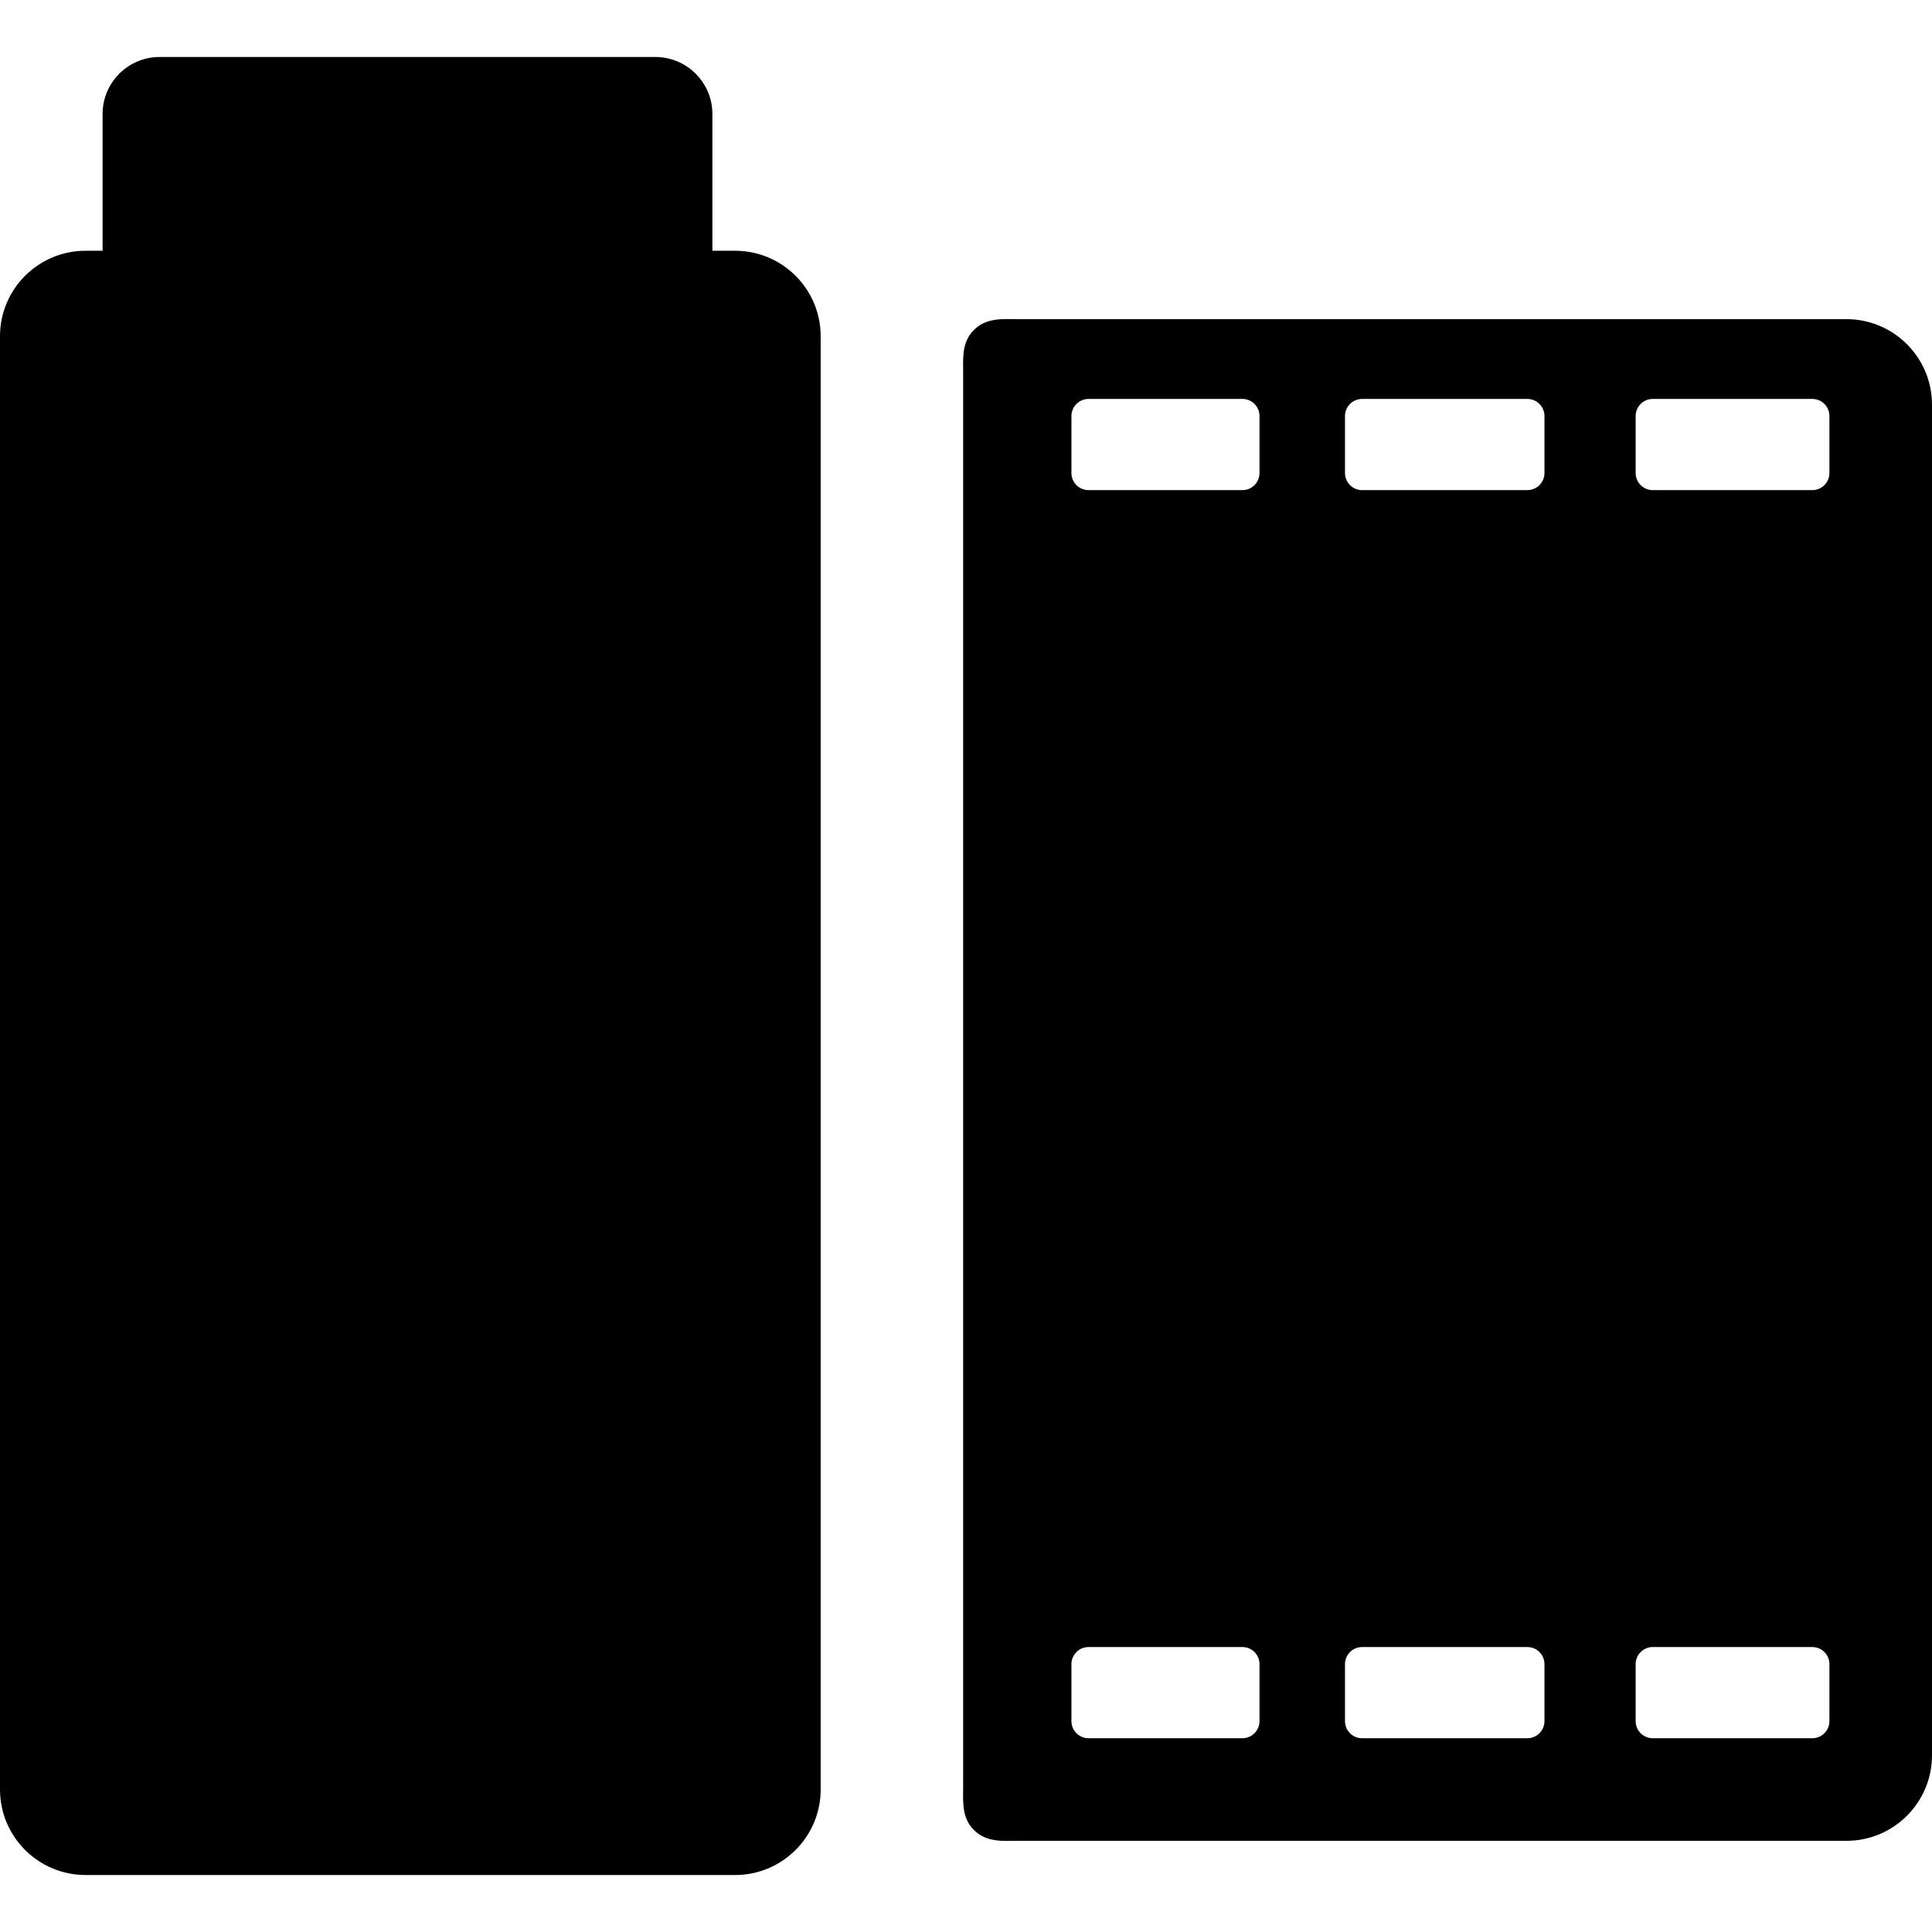
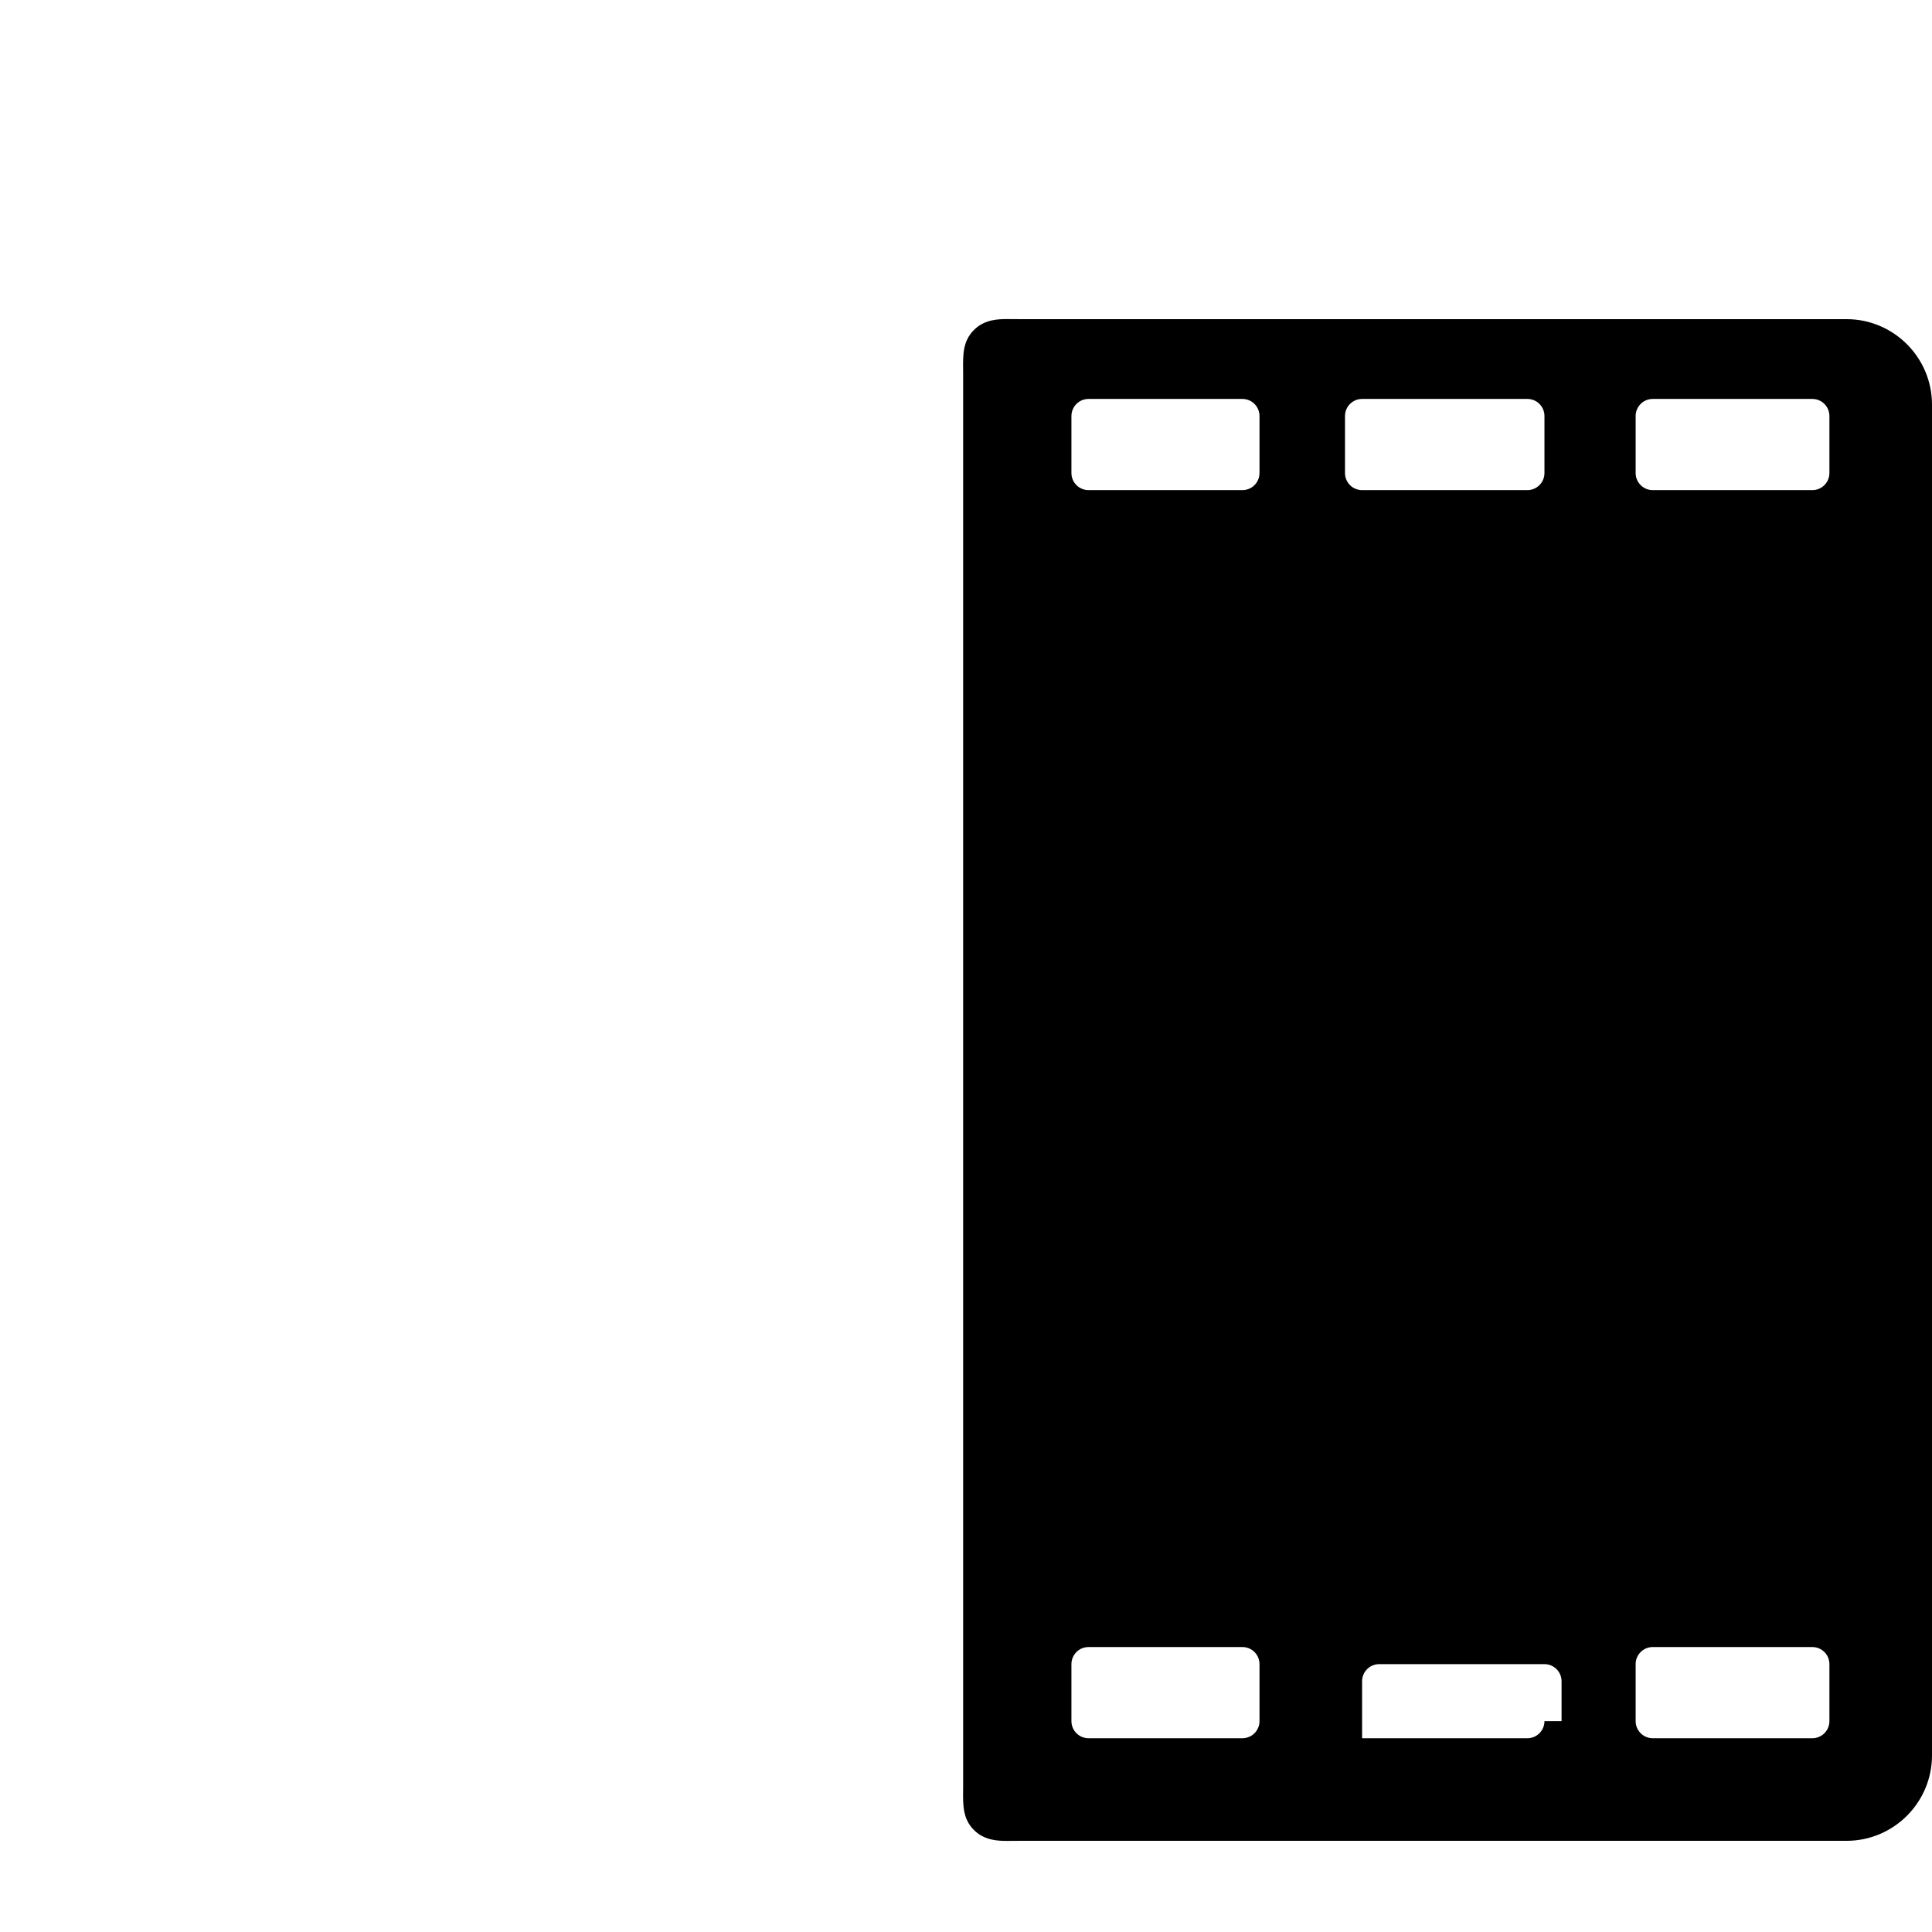
<svg xmlns="http://www.w3.org/2000/svg" fill="#000000" height="800px" width="800px" version="1.1" id="Capa_1" viewBox="0 0 339 339" xml:space="preserve">
  <g>
-     <path d="M324.003,56h-145c-0.465,0-0.886-0.004-1.266-0.007l-0.939-0.006c-1.501,0-4.014,0-5.922,1.926   c-1.927,1.944-1.906,4.316-1.883,6.828C168.996,65.12,169,65.538,169,66v247c0,0.463-0.004,0.882-0.007,1.261   c-0.023,2.511-0.045,4.882,1.882,6.827c1.909,1.926,4.422,1.926,5.923,1.926l0.939-0.006c0.38-0.003,0.801-0.007,1.266-0.007h145   c8.27,0,14.997-6.729,14.997-15V71C339,62.729,332.272,56,324.003,56z M221,302c0,1.657-1.343,3-3,3h-27c-1.657,0-3-1.343-3-3v-10   c0-1.657,1.343-3,3-3h27c1.657,0,3,1.343,3,3V302z M221,83c0,1.657-1.343,3-3,3h-27c-1.657,0-3-1.343-3-3V73c0-1.657,1.343-3,3-3   h27c1.657,0,3,1.343,3,3V83z M271,302c0,1.657-1.343,3-3,3h-29c-1.657,0-3-1.343-3-3v-10c0-1.657,1.343-3,3-3h29   c1.657,0,3,1.343,3,3V302z M271,83c0,1.657-1.343,3-3,3h-29c-1.657,0-3-1.343-3-3V73c0-1.657,1.343-3,3-3h29c1.657,0,3,1.343,3,3   V83z M321,302c0,1.657-1.343,3-3,3h-28c-1.657,0-3-1.343-3-3v-10c0-1.657,1.343-3,3-3h28c1.657,0,3,1.343,3,3V302z M321,83   c0,1.657-1.343,3-3,3h-28c-1.657,0-3-1.343-3-3V73c0-1.657,1.343-3,3-3h28c1.657,0,3,1.343,3,3V83z" />
-     <path d="M129,44h-4V20c0-5.514-4.486-10-10-10H28c-5.514,0-10,4.486-10,10v24h-3C6.728,44,0,50.729,0,59v255   c0,8.271,6.728,15,15,15h114c8.271,0,15-6.729,15-15V59C144,50.729,137.271,44,129,44z" />
+     <path d="M324.003,56h-145c-0.465,0-0.886-0.004-1.266-0.007l-0.939-0.006c-1.501,0-4.014,0-5.922,1.926   c-1.927,1.944-1.906,4.316-1.883,6.828C168.996,65.12,169,65.538,169,66v247c0,0.463-0.004,0.882-0.007,1.261   c-0.023,2.511-0.045,4.882,1.882,6.827c1.909,1.926,4.422,1.926,5.923,1.926l0.939-0.006c0.38-0.003,0.801-0.007,1.266-0.007h145   c8.27,0,14.997-6.729,14.997-15V71C339,62.729,332.272,56,324.003,56z M221,302c0,1.657-1.343,3-3,3h-27c-1.657,0-3-1.343-3-3v-10   c0-1.657,1.343-3,3-3h27c1.657,0,3,1.343,3,3V302z M221,83c0,1.657-1.343,3-3,3h-27c-1.657,0-3-1.343-3-3V73c0-1.657,1.343-3,3-3   h27c1.657,0,3,1.343,3,3V83z M271,302c0,1.657-1.343,3-3,3h-29v-10c0-1.657,1.343-3,3-3h29   c1.657,0,3,1.343,3,3V302z M271,83c0,1.657-1.343,3-3,3h-29c-1.657,0-3-1.343-3-3V73c0-1.657,1.343-3,3-3h29c1.657,0,3,1.343,3,3   V83z M321,302c0,1.657-1.343,3-3,3h-28c-1.657,0-3-1.343-3-3v-10c0-1.657,1.343-3,3-3h28c1.657,0,3,1.343,3,3V302z M321,83   c0,1.657-1.343,3-3,3h-28c-1.657,0-3-1.343-3-3V73c0-1.657,1.343-3,3-3h28c1.657,0,3,1.343,3,3V83z" />
  </g>
</svg>